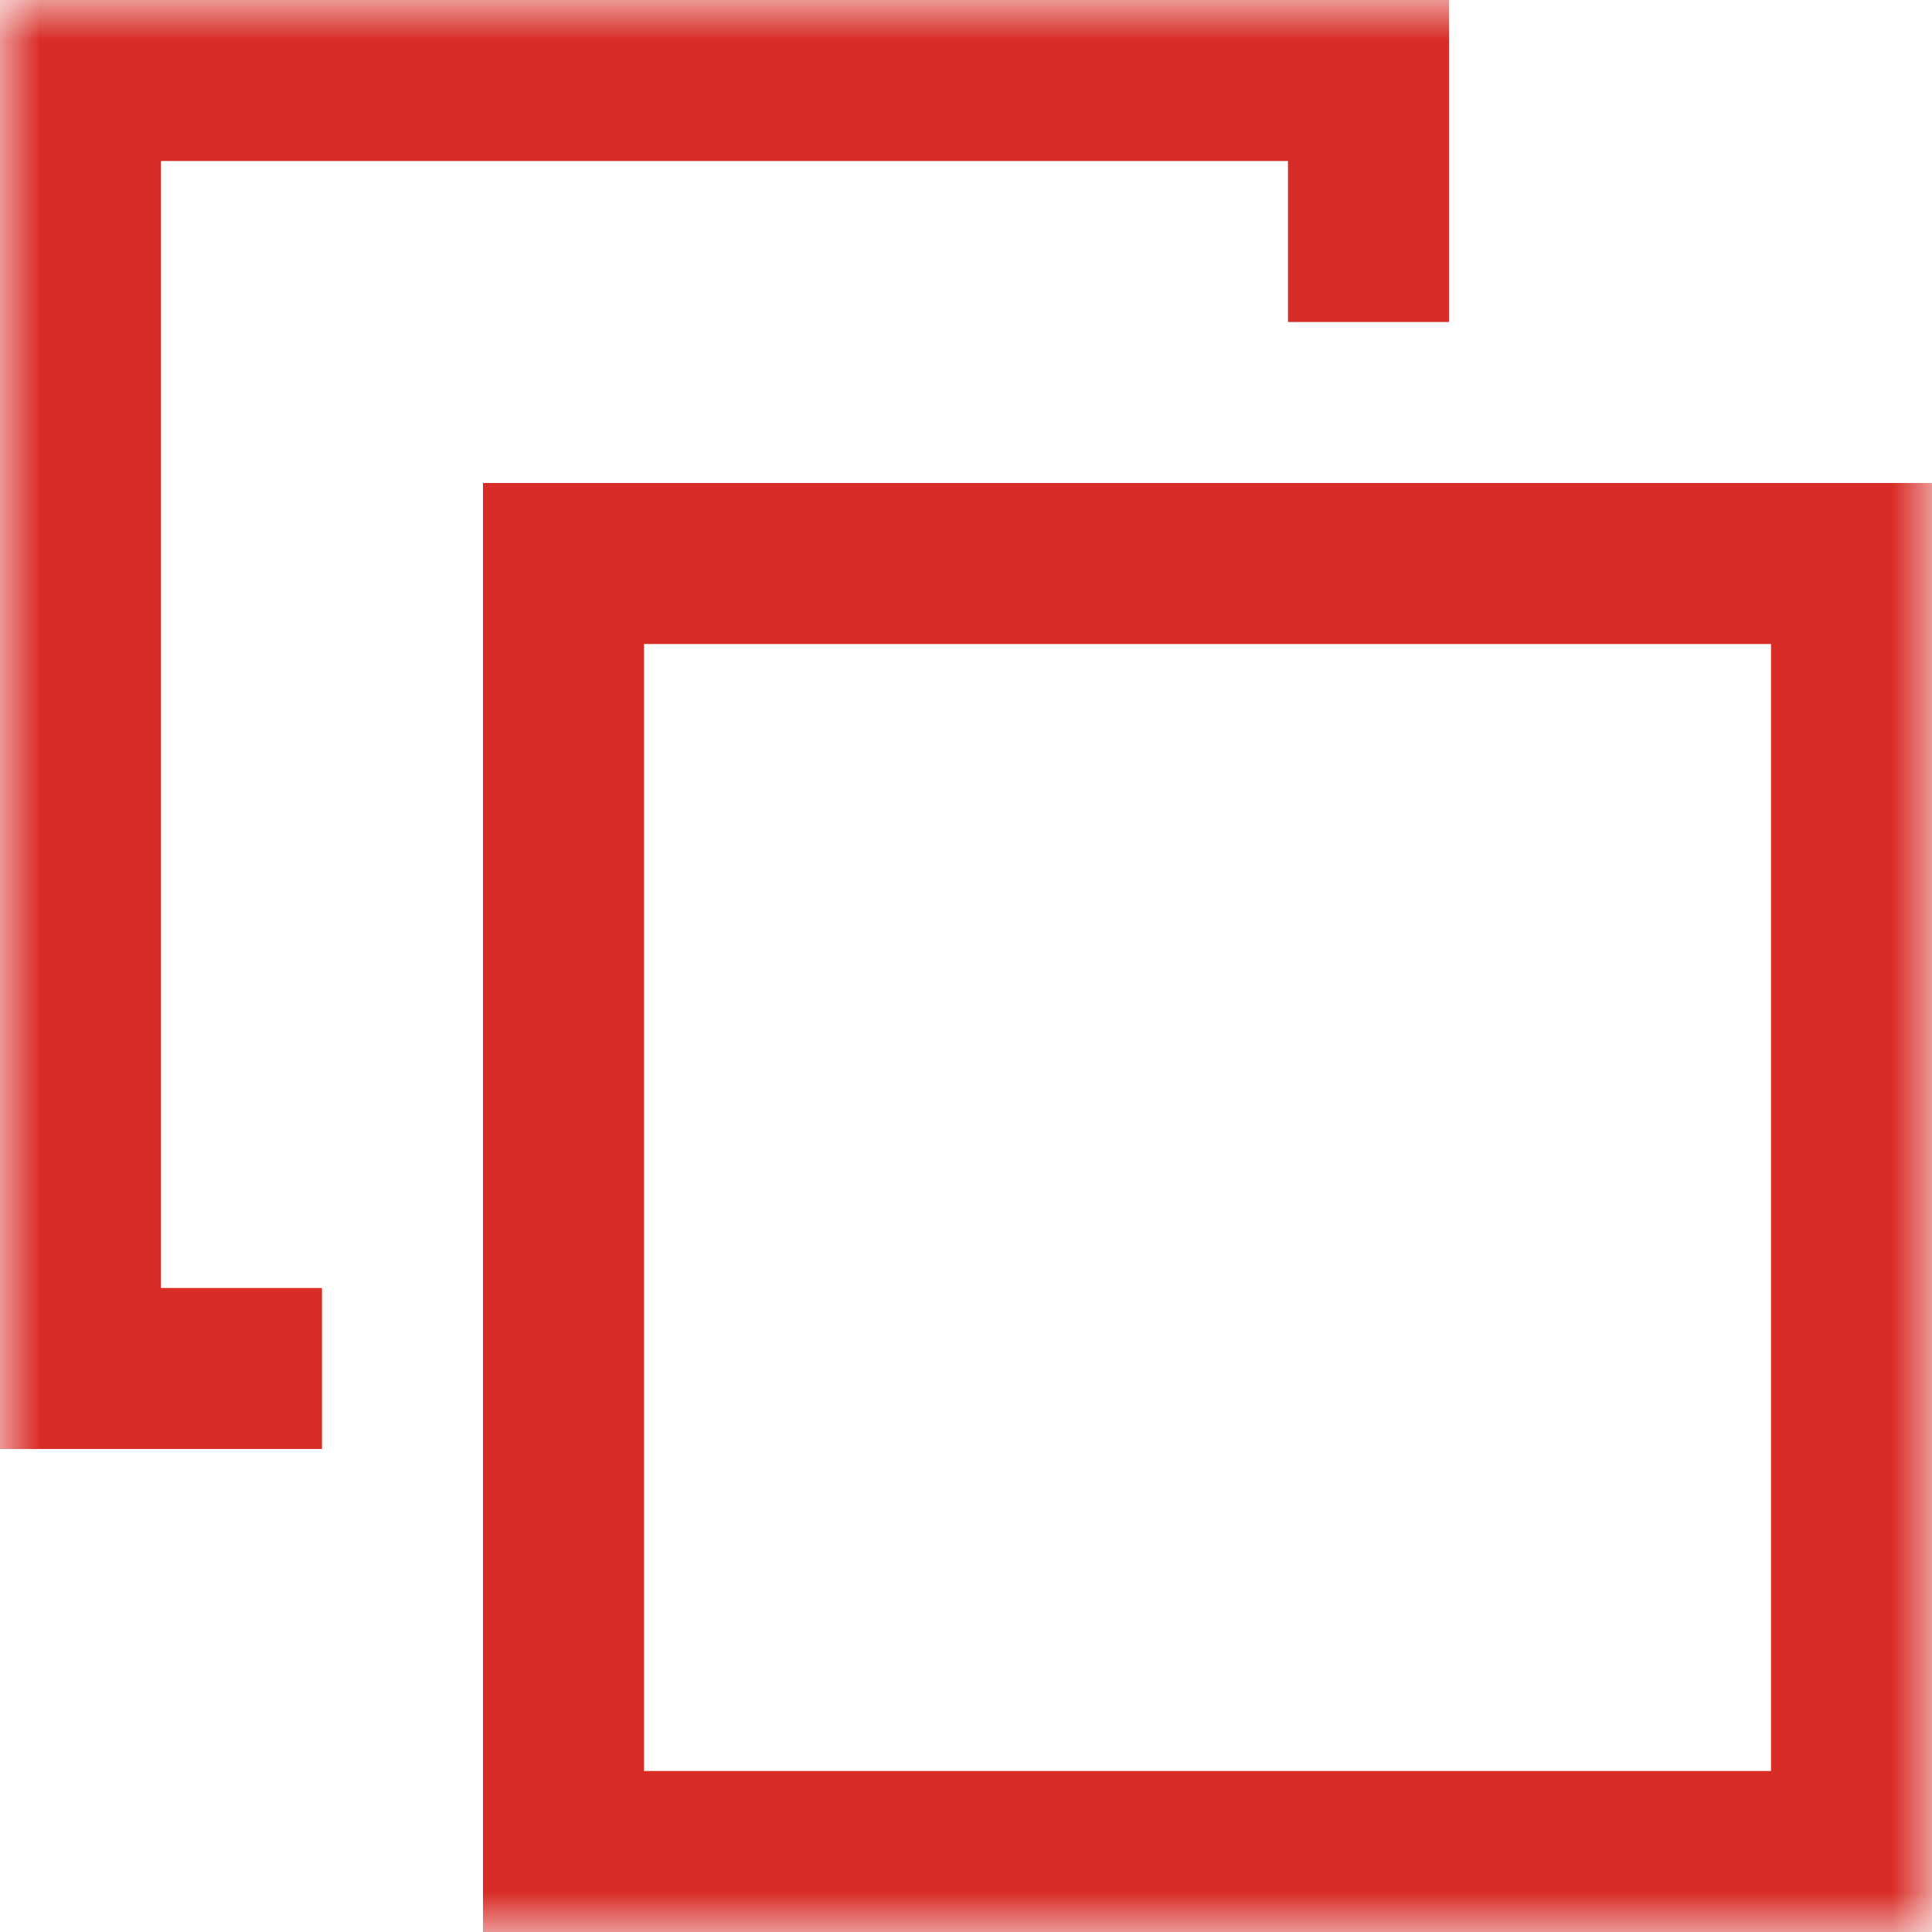
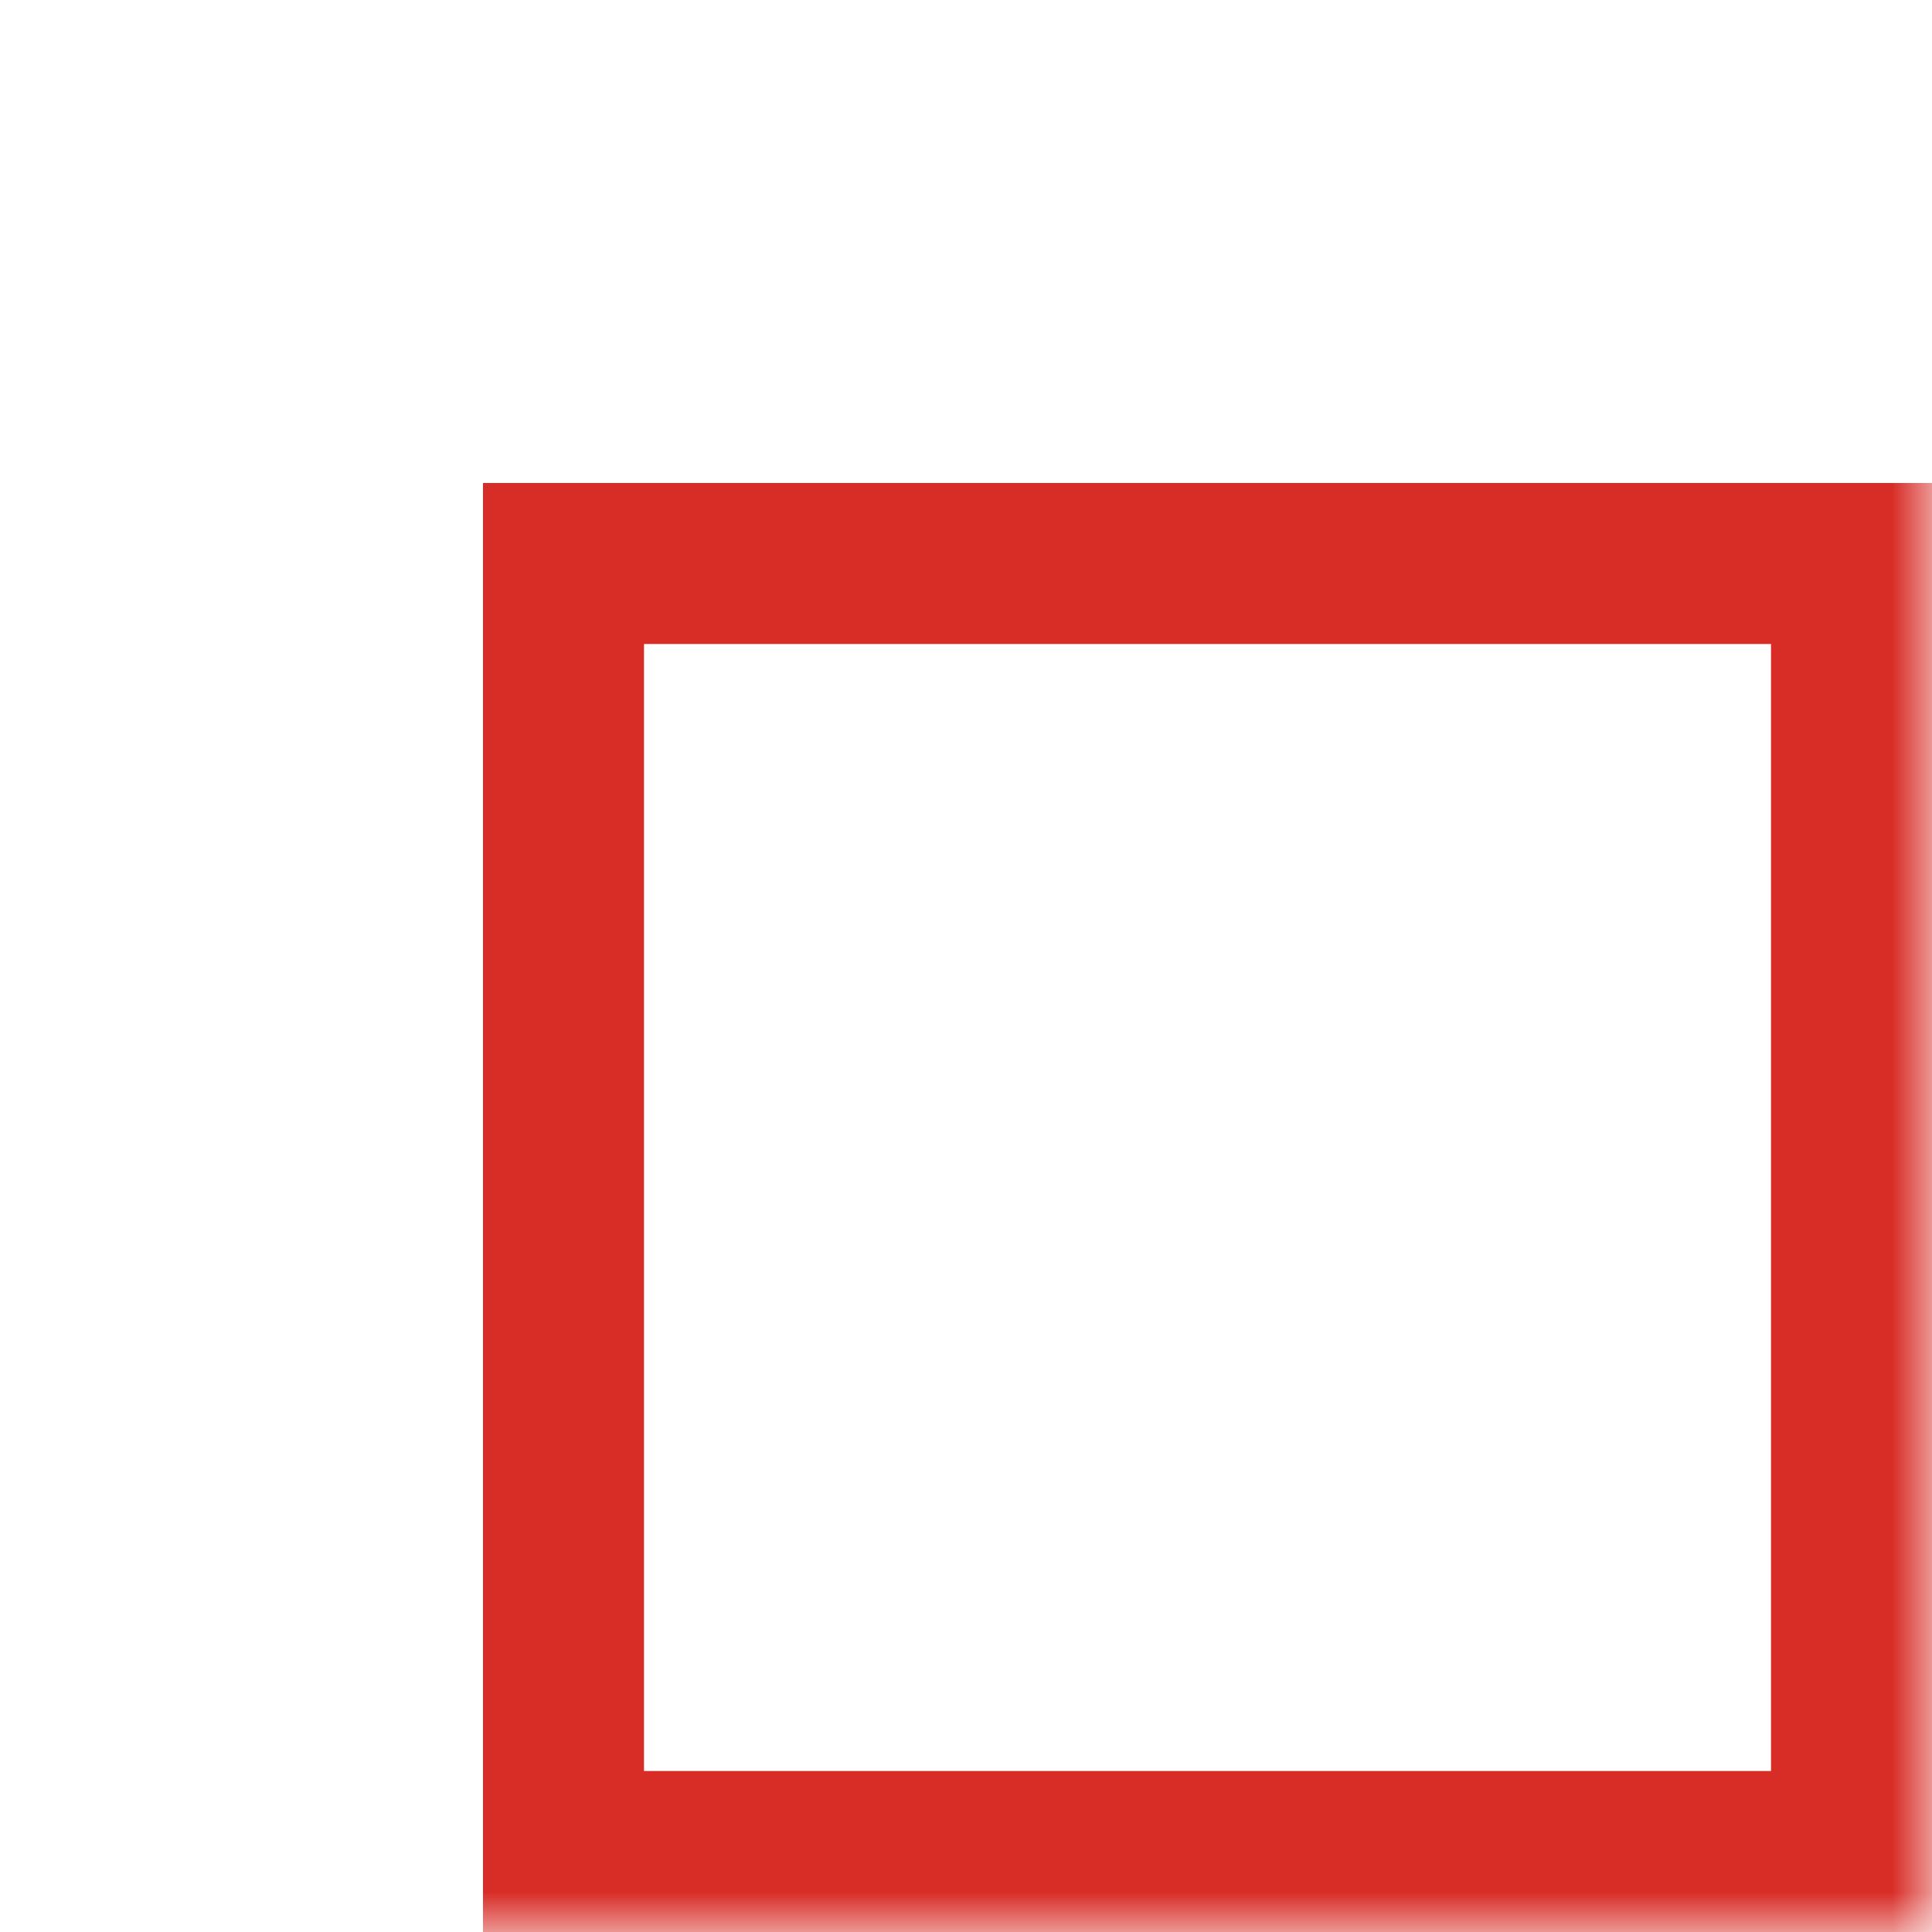
<svg xmlns="http://www.w3.org/2000/svg" width="24" height="24" viewBox="0 0 24 24" fill="none">
  <g clip-path="url(#clip0_840_397)">
    <mask id="mask0_840_397" style="mask-type:luminance" maskUnits="userSpaceOnUse" x="0" y="0" width="24" height="24">
      <path d="M24 0H0V24H24V0Z" fill="white" />
    </mask>
    <g mask="url(#mask0_840_397)">
-       <path d="M17 4V1H1V17H4" stroke="#D82D27" stroke-width="2" />
      <path d="M23 7H7V23H23V7Z" stroke="#D82D27" stroke-width="2" />
    </g>
  </g>
  <defs>
    <clipPath id="clip0_840_397">
      <rect width="24" height="24" fill="white" />
    </clipPath>
  </defs>
</svg>